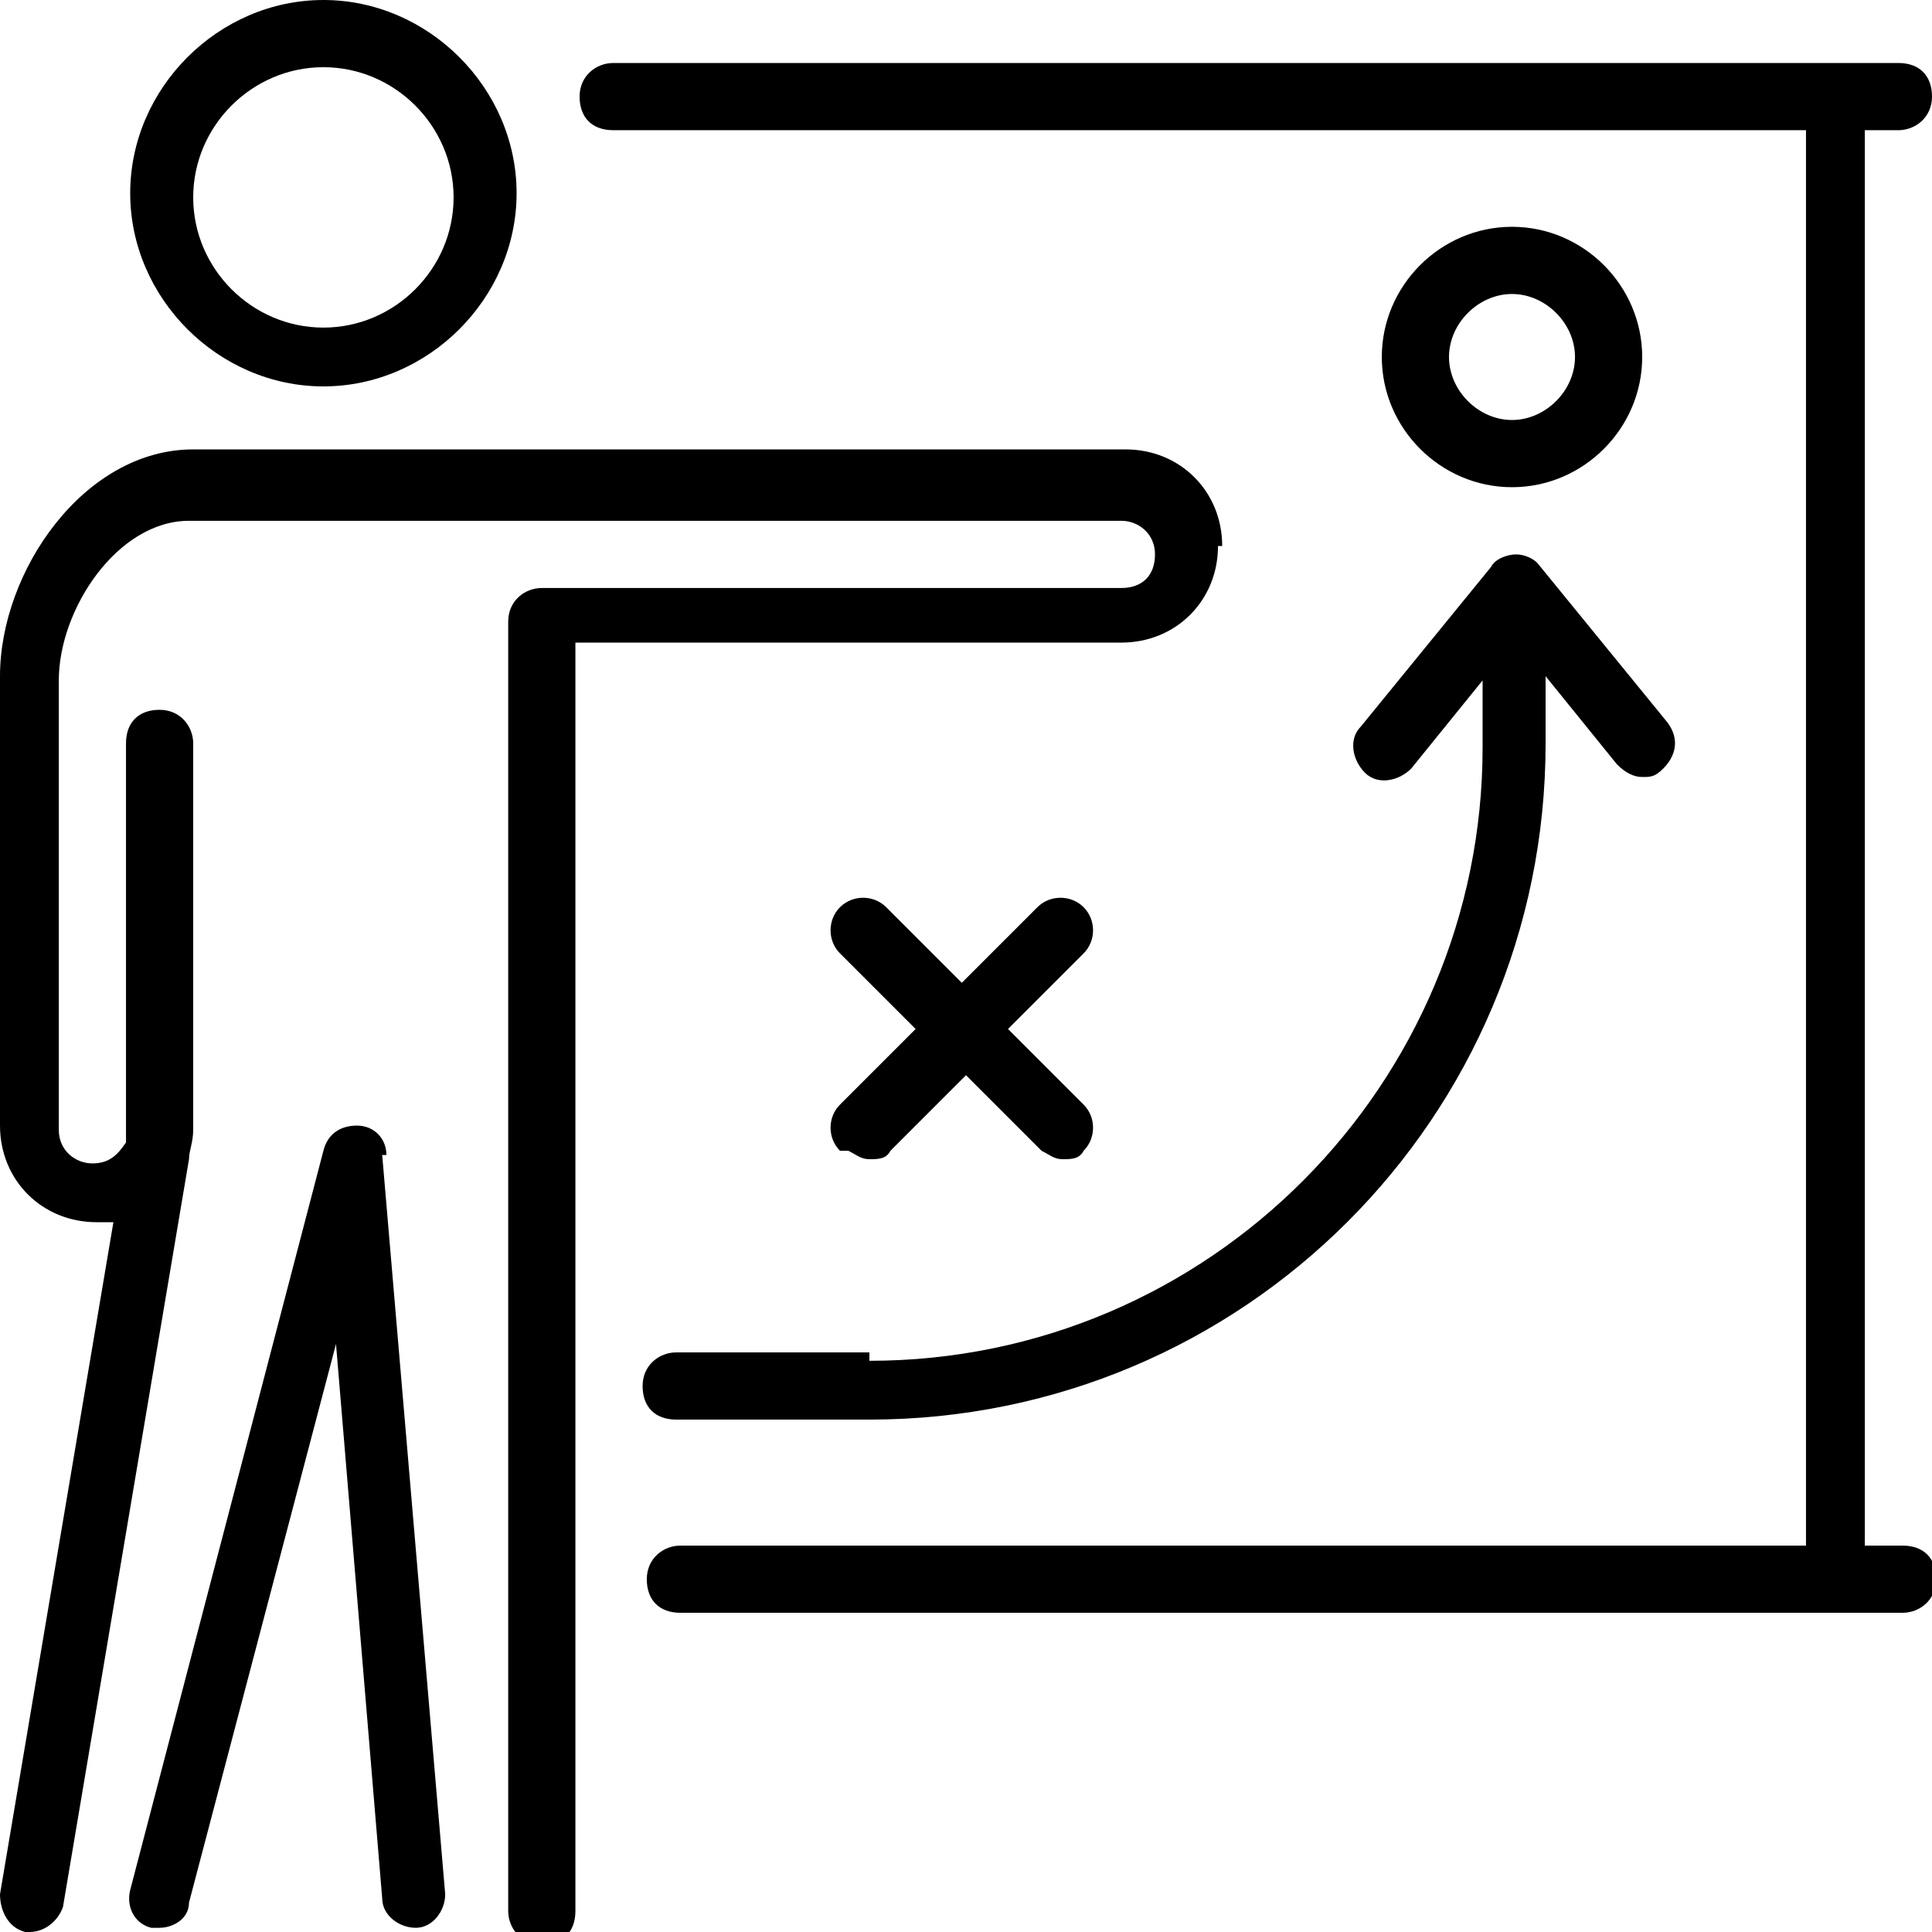
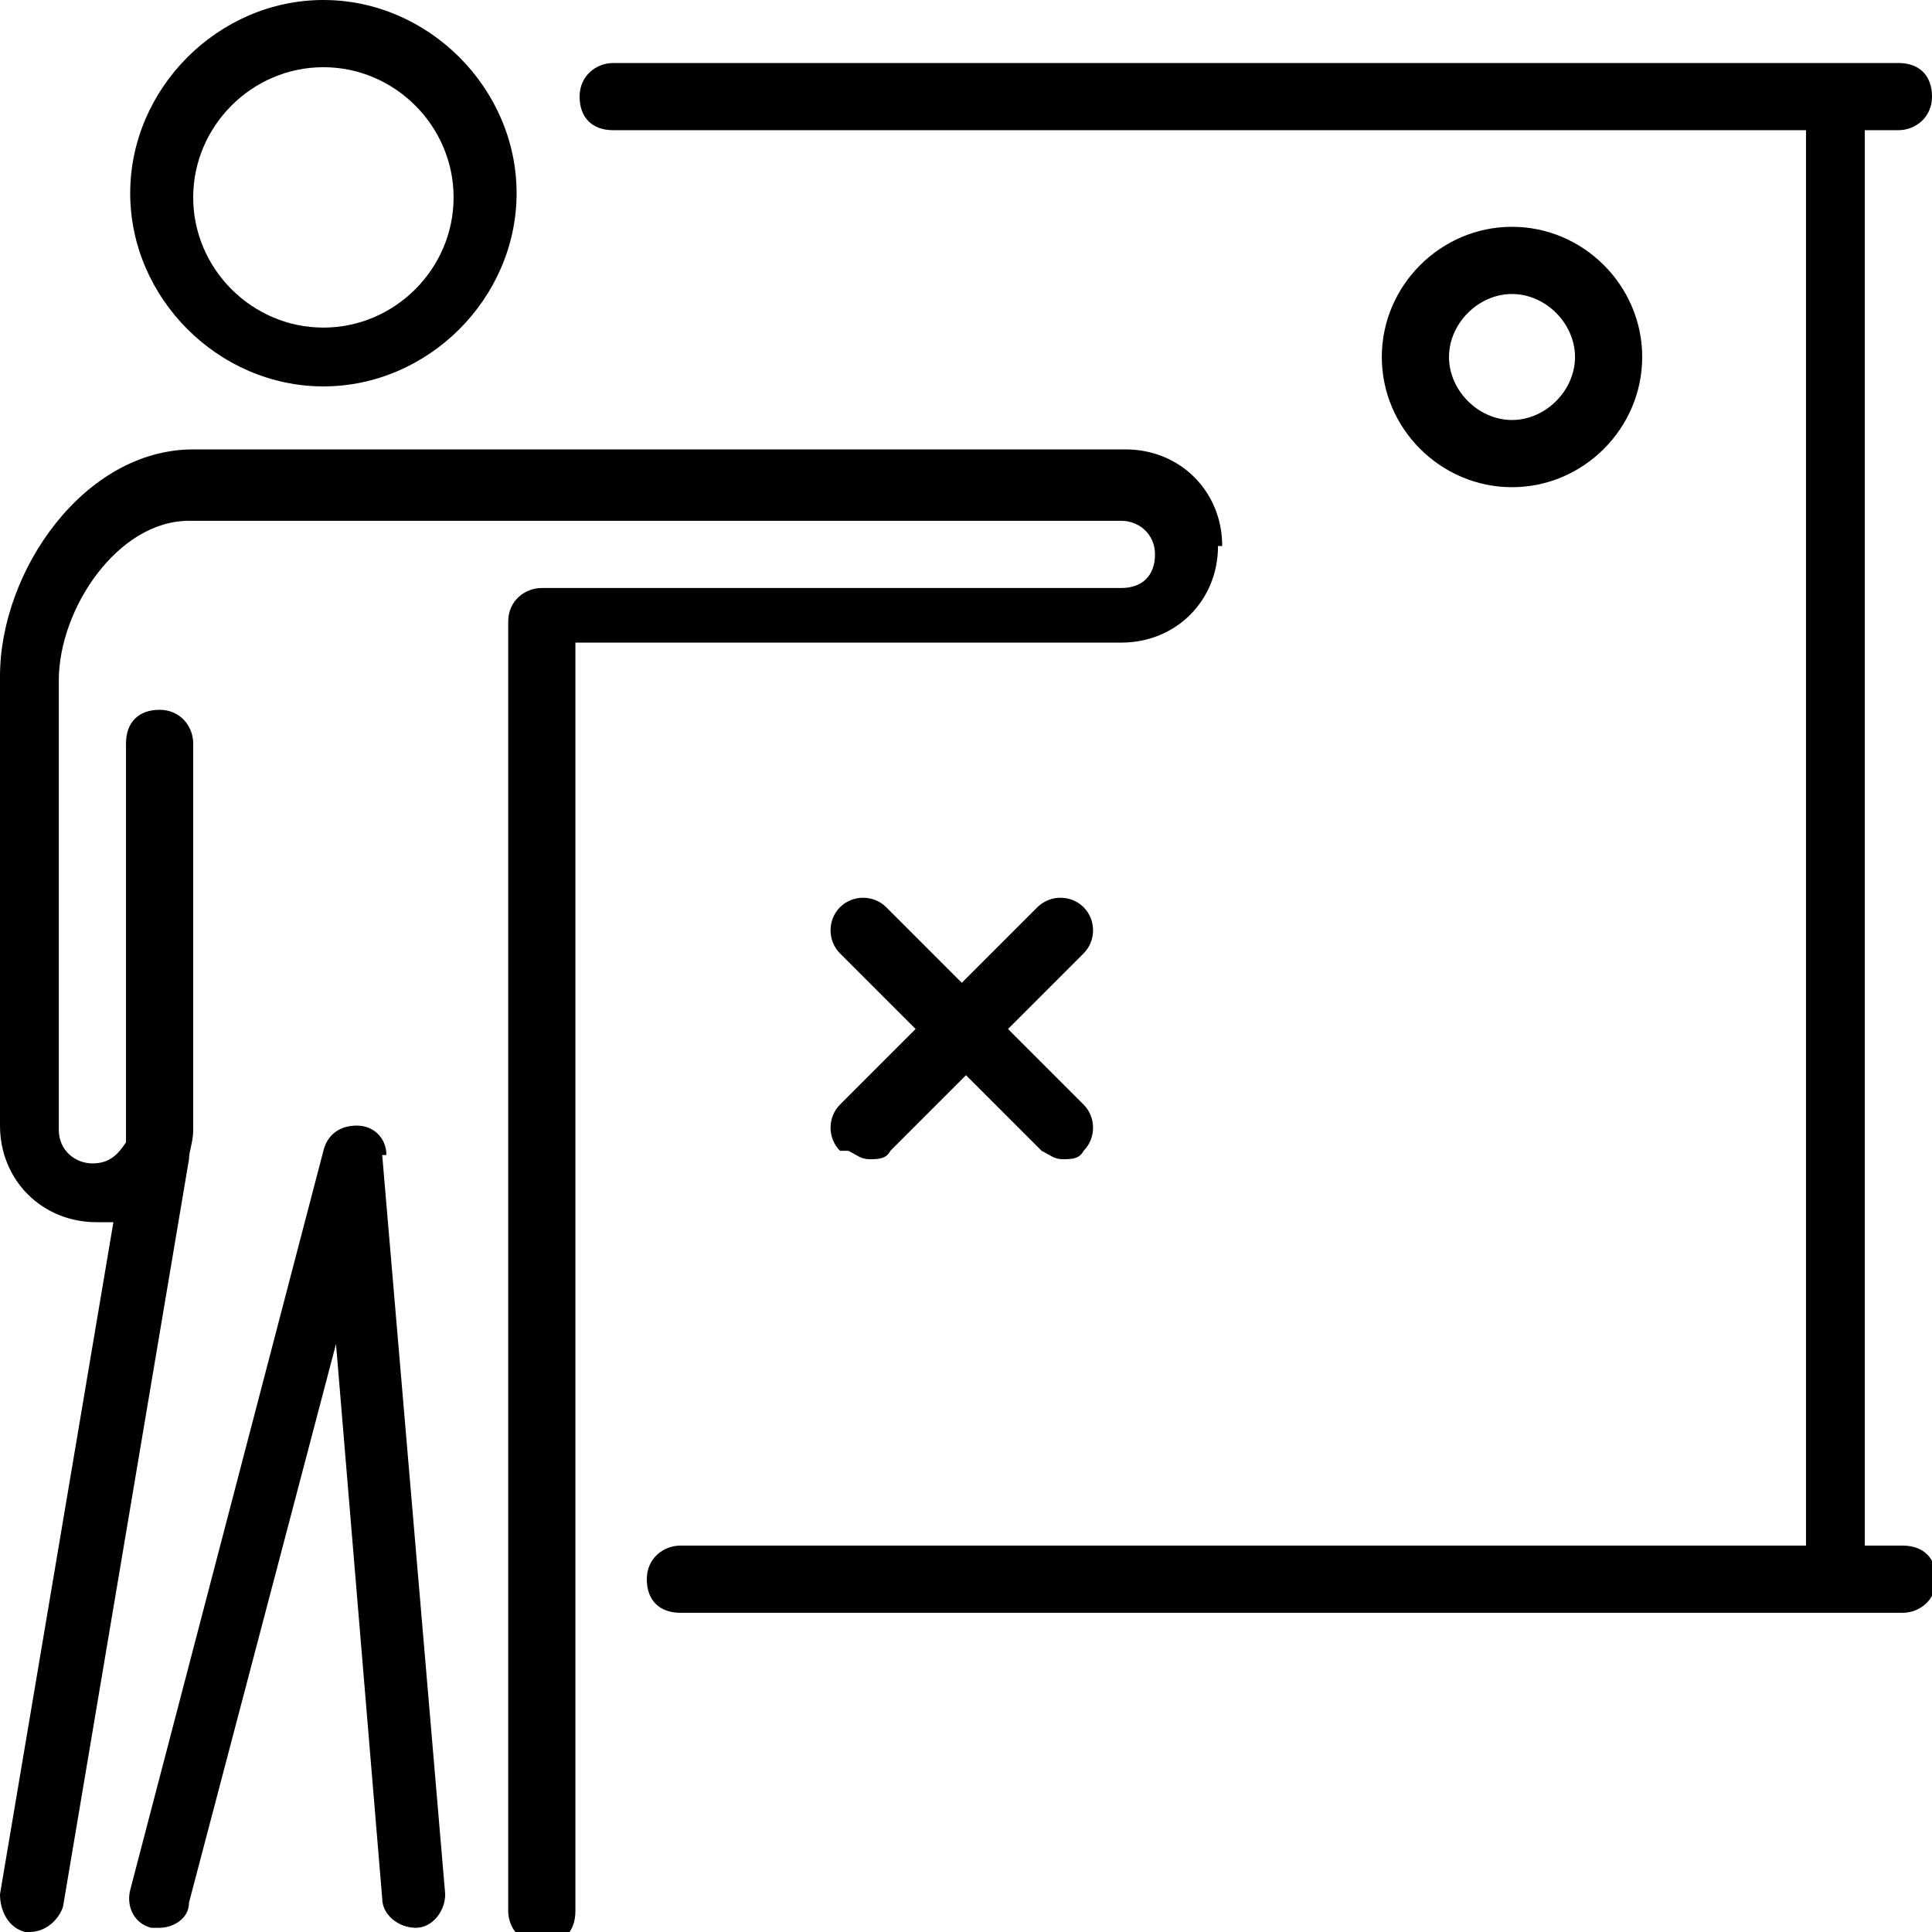
<svg xmlns="http://www.w3.org/2000/svg" id="_x3C_Layer_x3E_" version="1.1" viewBox="0 0 46 46">
  <path d="M45.2,36.8h-.8V3.1h.8c.4,0,.8-.3.8-.8s-.3-.8-.8-.8H14.6c-.4,0-.8.3-.8.8s.3.8.8.8h28.4v33.7h-26.8c-.4,0-.8.3-.8.8s.3.8.8.8h29.1c.4,0,.8-.3.8-.8s-.3-.8-.8-.8Z" />
  <path d="M7.7,9.2c2.5,0,4.6-2.1,4.6-4.6S10.2,0,7.7,0,3.1,2.1,3.1,4.6s2.1,4.6,4.6,4.6ZM7.7,1.6c1.7,0,3.1,1.4,3.1,3.1s-1.4,3.1-3.1,3.1-3.1-1.4-3.1-3.1,1.4-3.1,3.1-3.1Z" />
  <path d="M29.1,13c0-1.3-1-2.3-2.3-2.3H4.6C2,10.7,0,13.6,0,16.1v10.7c0,1.3,1,2.3,2.3,2.3s.3,0,.4,0L0,45.1c0,.4.2.8.6.9,0,0,0,0,.1,0,.4,0,.7-.3.8-.6l3-17.8c0-.2.1-.4.1-.7v-9.2c0-.4-.3-.8-.8-.8s-.8.3-.8.8v9.5c-.2.3-.4.5-.8.5s-.8-.3-.8-.8v-10.7c0-1.7,1.4-3.8,3.1-3.8h22.2c.4,0,.8.3.8.8s-.3.8-.8.8h-13.8c-.4,0-.8.3-.8.8v30.7c0,.4.3.8.8.8s.8-.3.8-.8V15.3h13c1.3,0,2.3-1,2.3-2.3Z" />
  <path d="M9.2,27.5c0-.4-.3-.7-.7-.7-.4,0-.7.2-.8.6l-4.6,17.6c-.1.4.1.8.5.9,0,0,.1,0,.2,0,.3,0,.7-.2.7-.6l3.5-13.3,1.1,13.2c0,.4.4.7.8.7.4,0,.7-.4.7-.8l-1.5-17.6Z" />
  <path d="M39.1,8.5c0-1.7-1.4-3.1-3.1-3.1s-3.1,1.4-3.1,3.1,1.4,3.1,3.1,3.1,3.1-1.4,3.1-3.1ZM34.5,8.5c0-.8.7-1.5,1.5-1.5s1.5.7,1.5,1.5-.7,1.5-1.5,1.5-1.5-.7-1.5-1.5Z" />
-   <path d="M20.7,32.2h-4.6c-.4,0-.8.3-.8.8s.3.8.8.8h4.6c8.9,0,16.1-7.2,16.1-16.1v-1.6l1.7,2.1c.2.2.4.3.6.3h0c.2,0,.3,0,.5-.2.3-.3.4-.7.1-1.1l-3.1-3.8s0,0,0,0c-.1-.1-.3-.2-.5-.2s-.5.1-.6.3c0,0,0,0,0,0l-3.1,3.8c-.3.3-.2.8.1,1.1.3.3.8.2,1.1-.1l1.7-2.1v1.6c0,8-6.5,14.6-14.6,14.6Z" />
  <path d="M20.2,27.4c.2.1.3.2.5.2s.4,0,.5-.2l1.8-1.8,1.8,1.8c.2.1.3.2.5.2s.4,0,.5-.2c.3-.3.3-.8,0-1.1l-1.8-1.8,1.8-1.8c.3-.3.3-.8,0-1.1-.3-.3-.8-.3-1.1,0l-1.8,1.8-1.8-1.8c-.3-.3-.8-.3-1.1,0s-.3.8,0,1.1l1.8,1.8-1.8,1.8c-.3.3-.3.8,0,1.1Z" />
</svg>